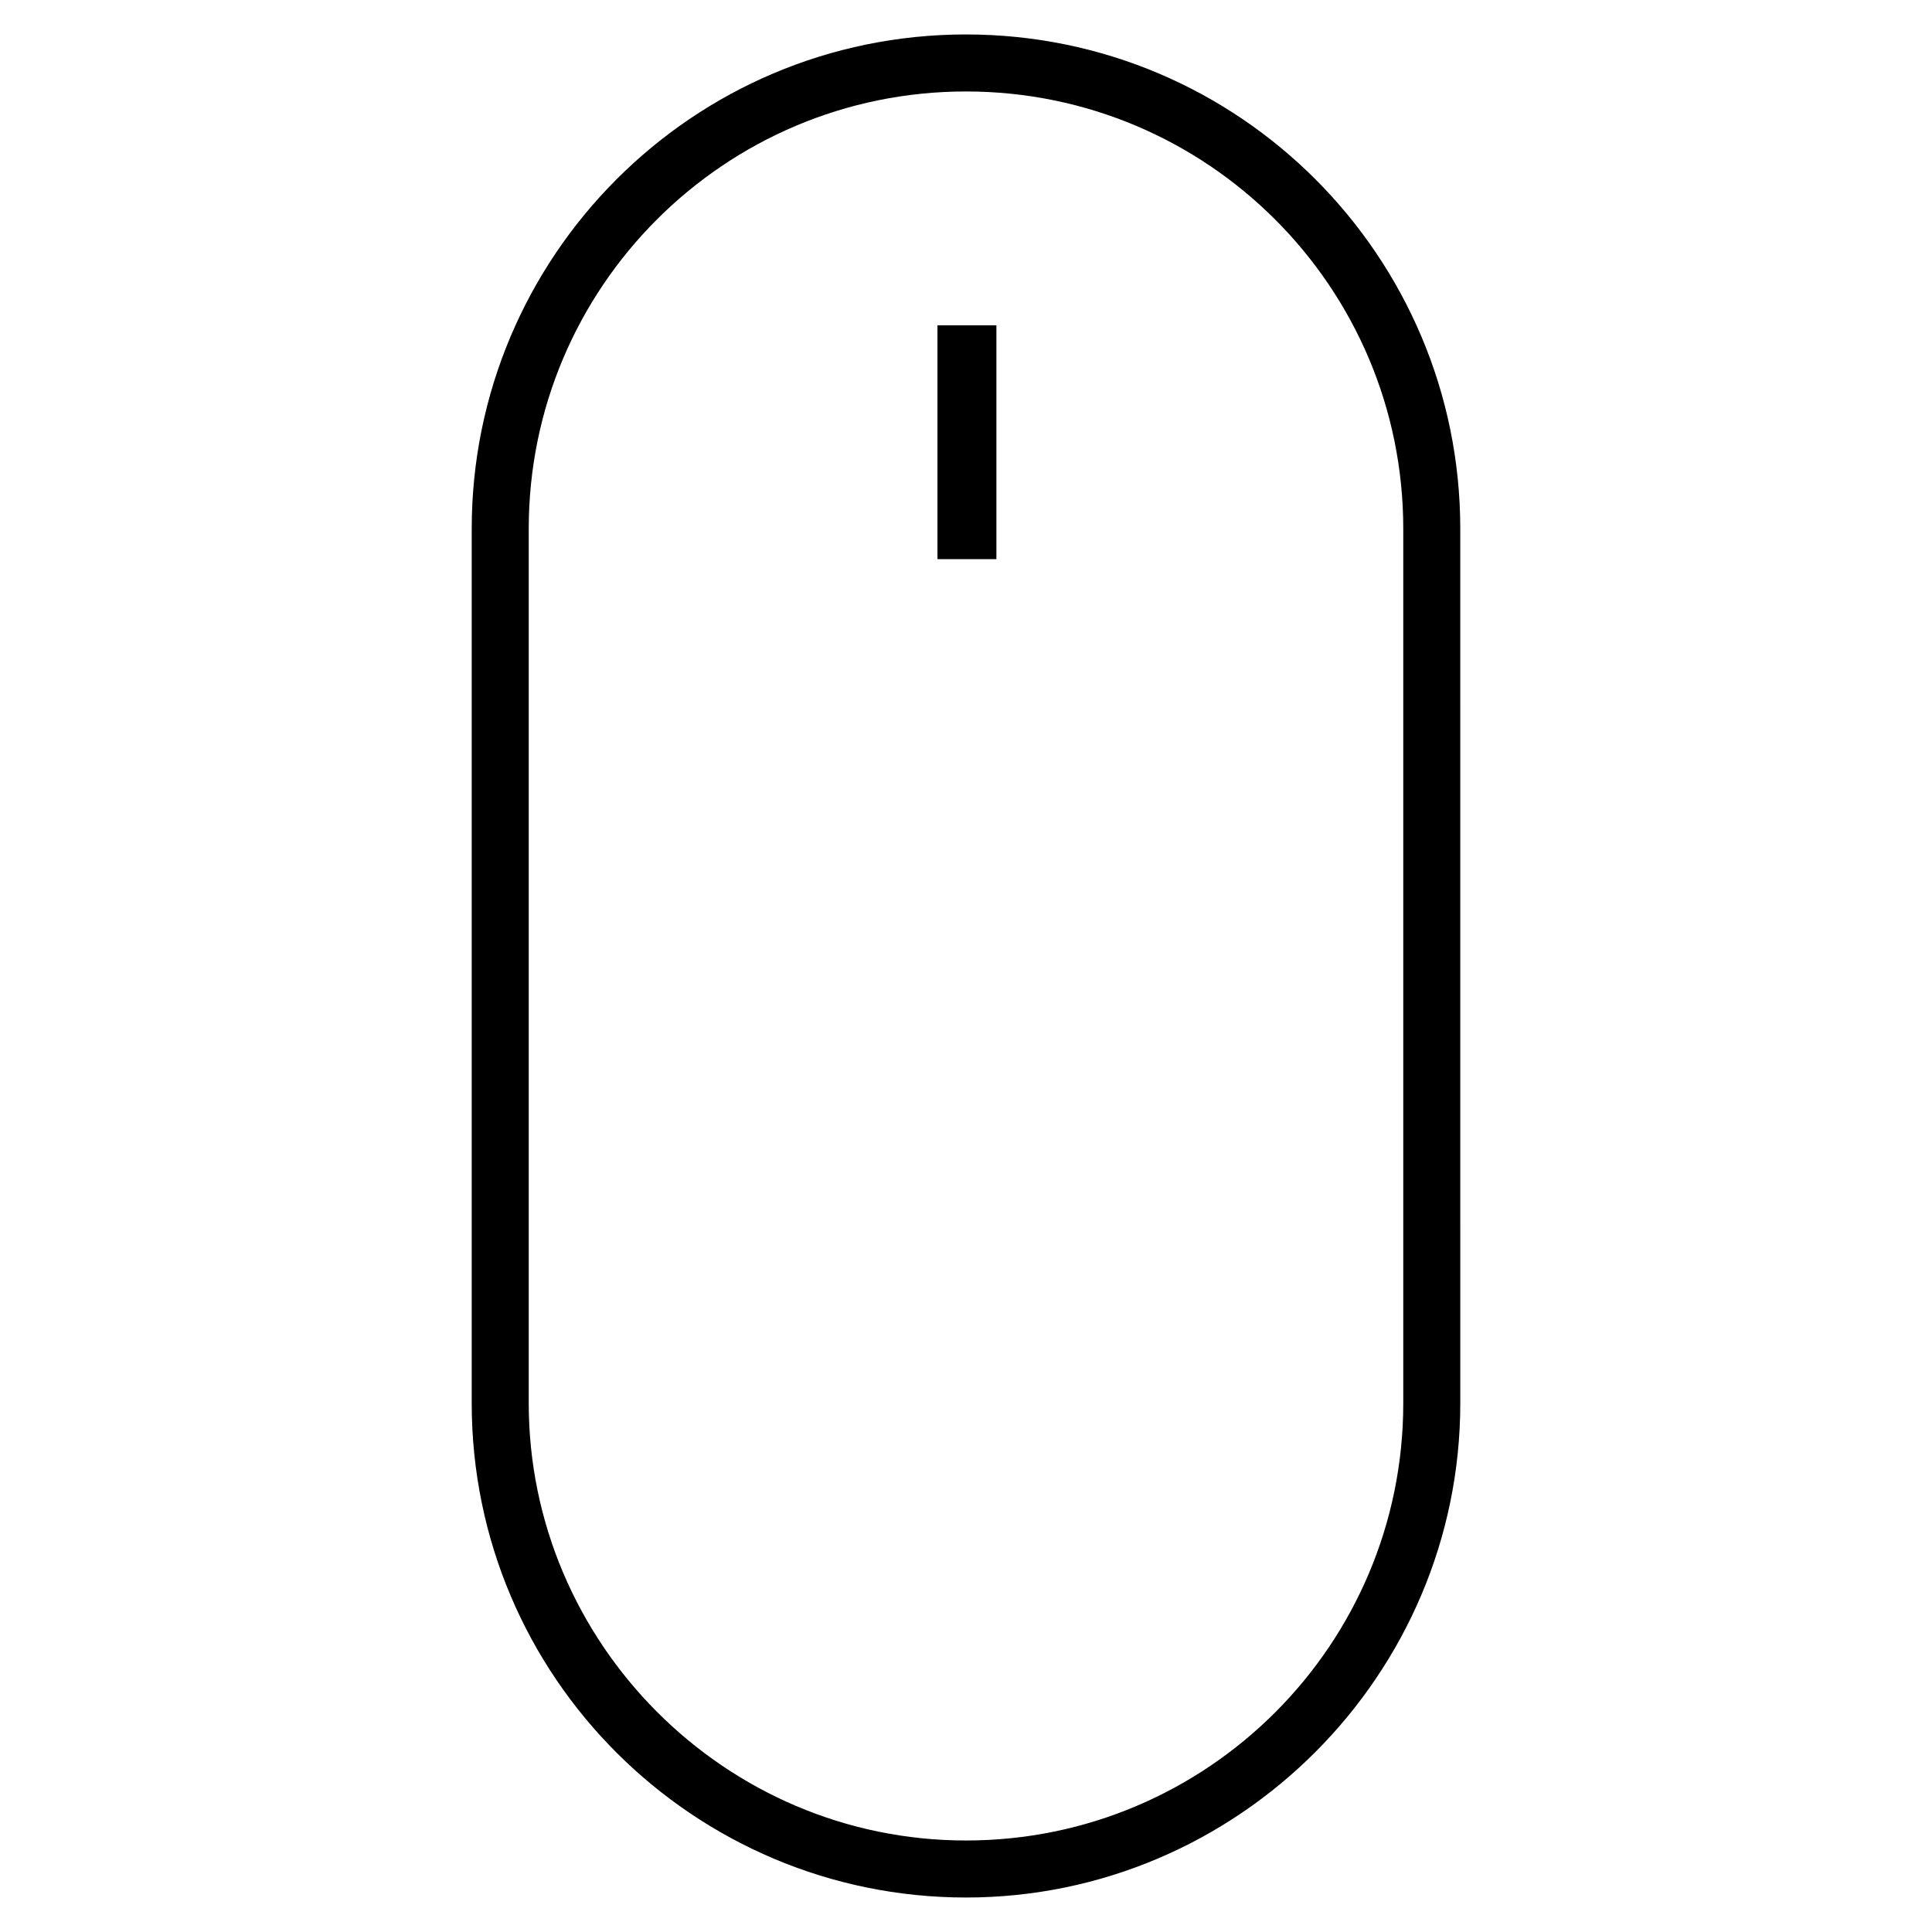
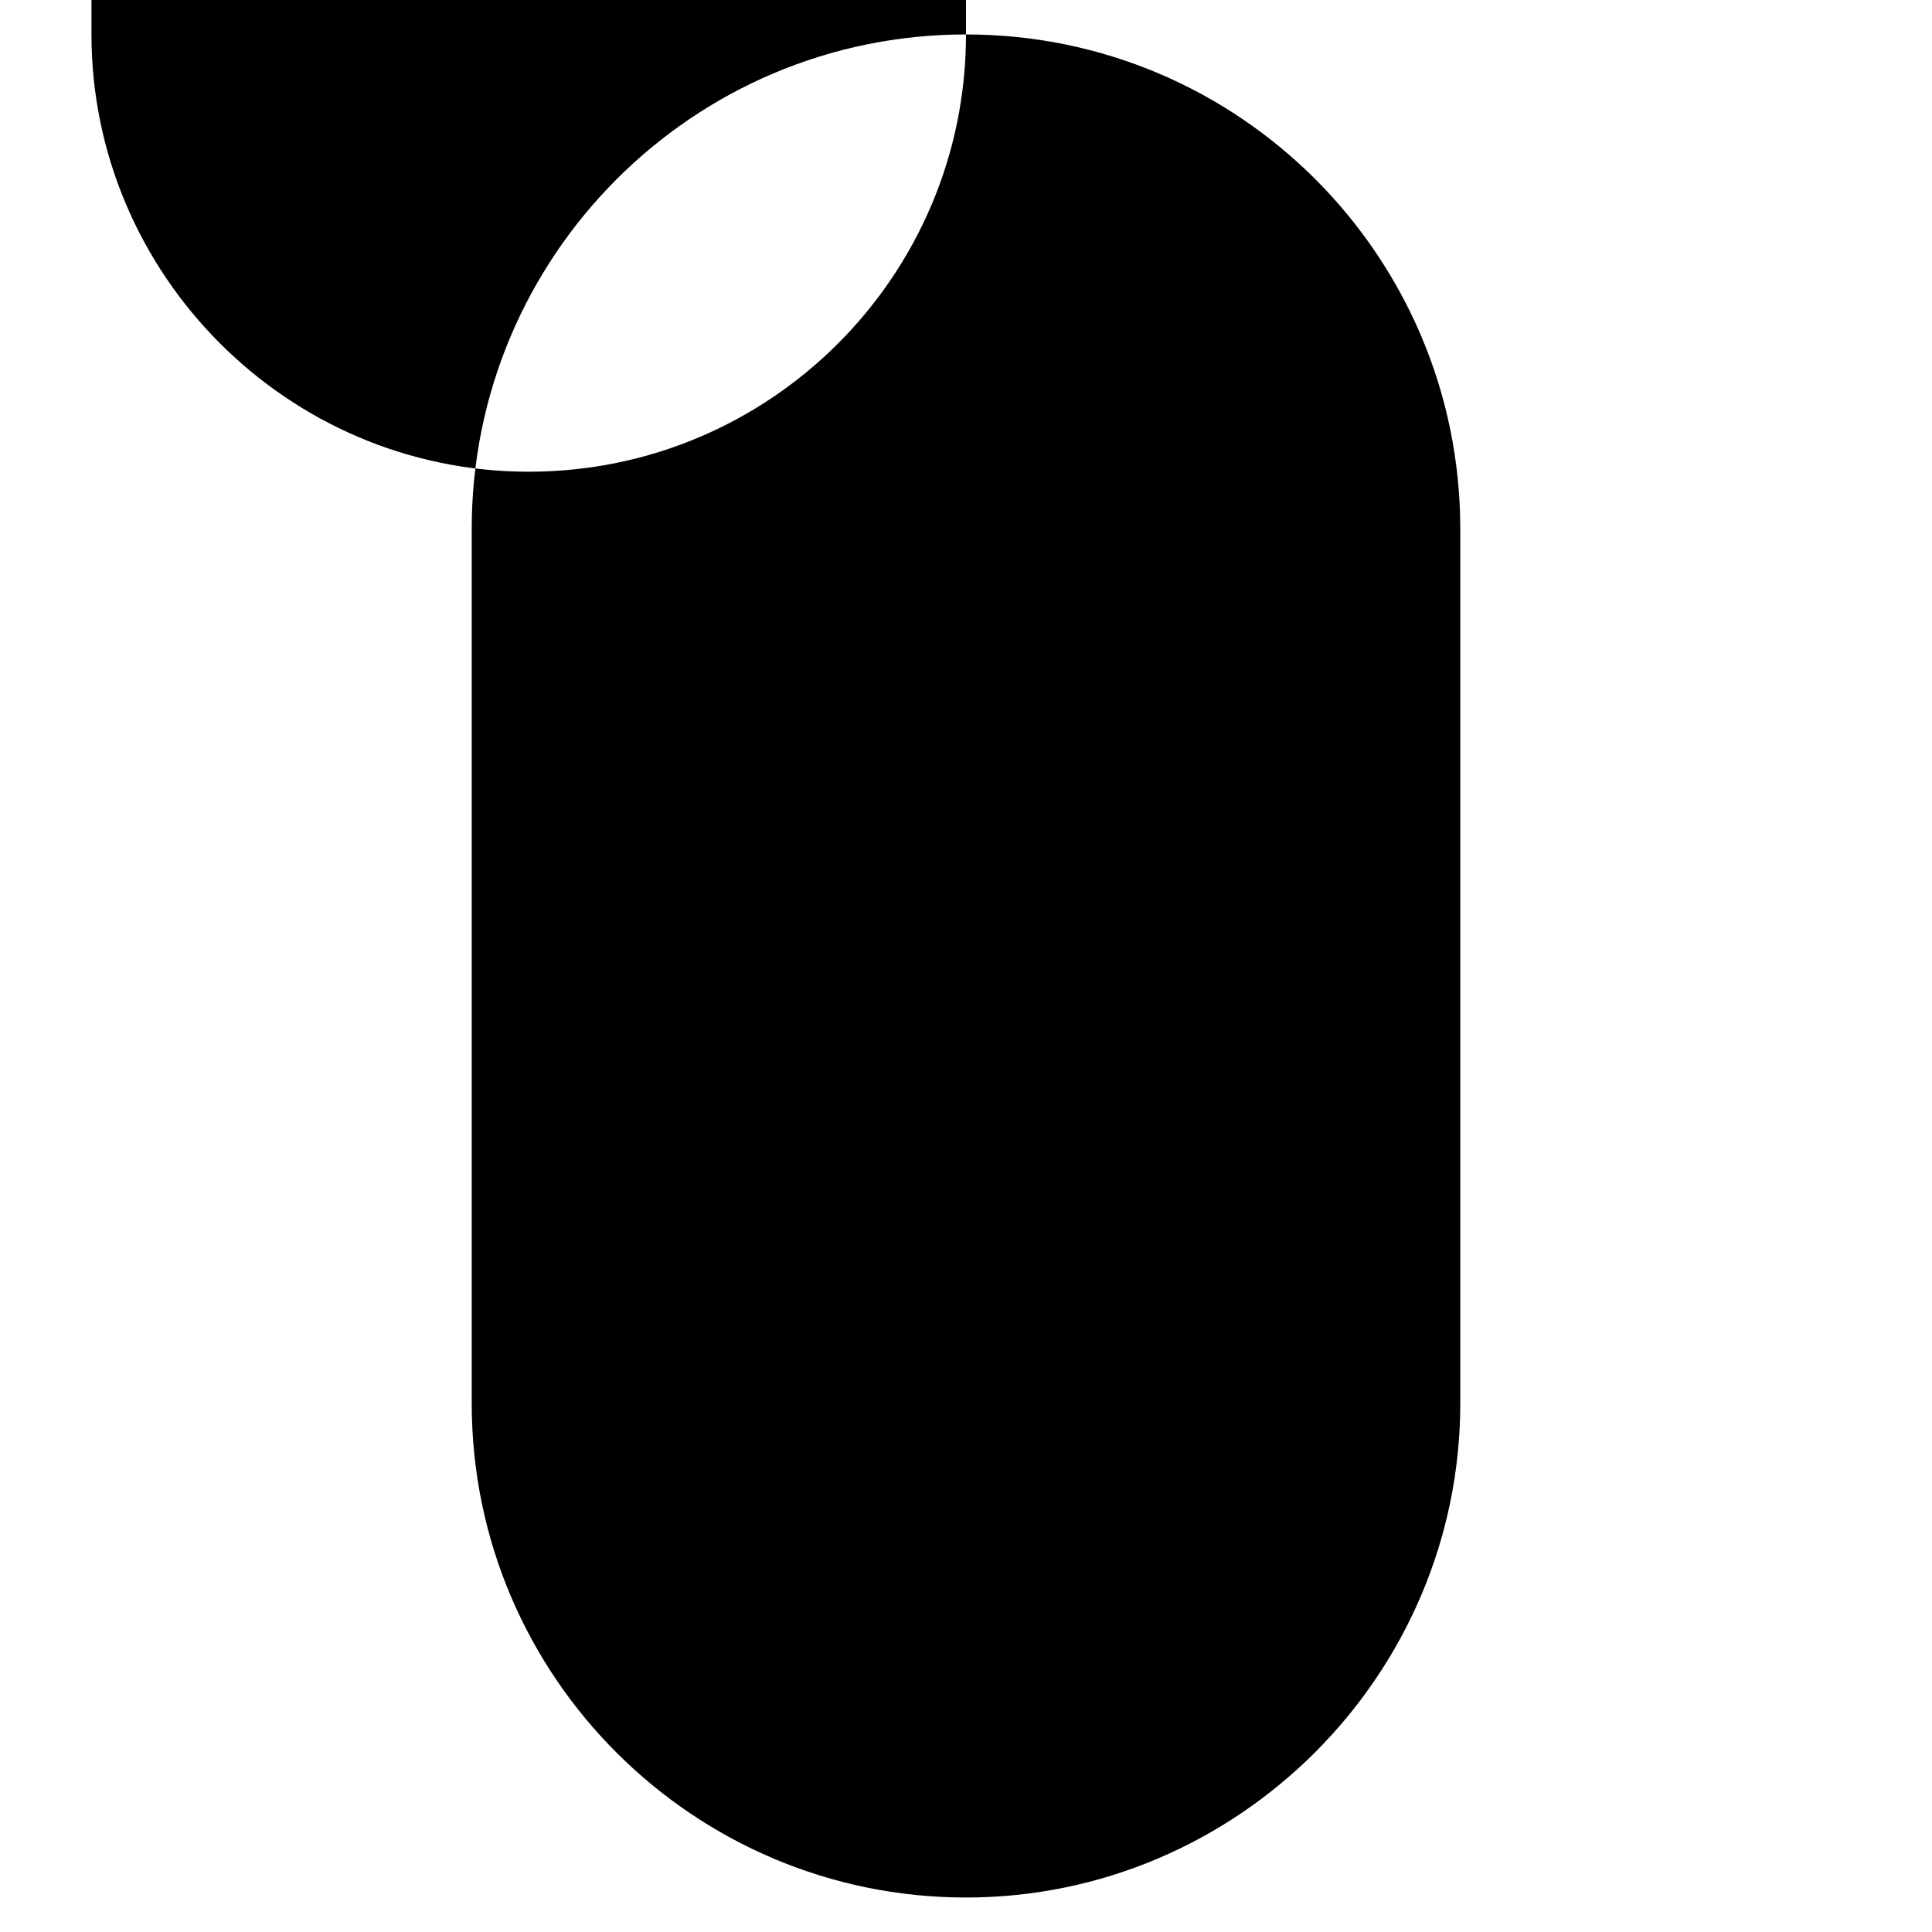
<svg xmlns="http://www.w3.org/2000/svg" fill="#000000" width="800px" height="800px" version="1.1" viewBox="144 144 512 512">
  <g>
-     <path d="m400 153.13c-72.551 0-130.99 58.945-130.99 130.99v231.75c0 72.547 58.945 130.99 130.99 130.99 72.043 0 130.99-58.945 130.99-130.99l-0.004-231.75c0-72.043-58.441-130.99-130.99-130.99zm115.88 362.74c0 63.984-51.891 115.88-115.88 115.88s-115.88-52.395-115.88-115.88v-231.75c0-63.984 51.891-115.88 115.88-115.88s115.88 51.891 115.88 115.88z" />
-     <path d="m392.44 230.21h15.617v61.969h-15.617z" />
+     <path d="m400 153.13c-72.551 0-130.99 58.945-130.99 130.99v231.75c0 72.547 58.945 130.99 130.99 130.99 72.043 0 130.99-58.945 130.99-130.99l-0.004-231.75c0-72.043-58.441-130.99-130.99-130.99zc0 63.984-51.891 115.88-115.88 115.88s-115.88-52.395-115.88-115.88v-231.75c0-63.984 51.891-115.88 115.88-115.88s115.88 51.891 115.88 115.88z" />
  </g>
</svg>